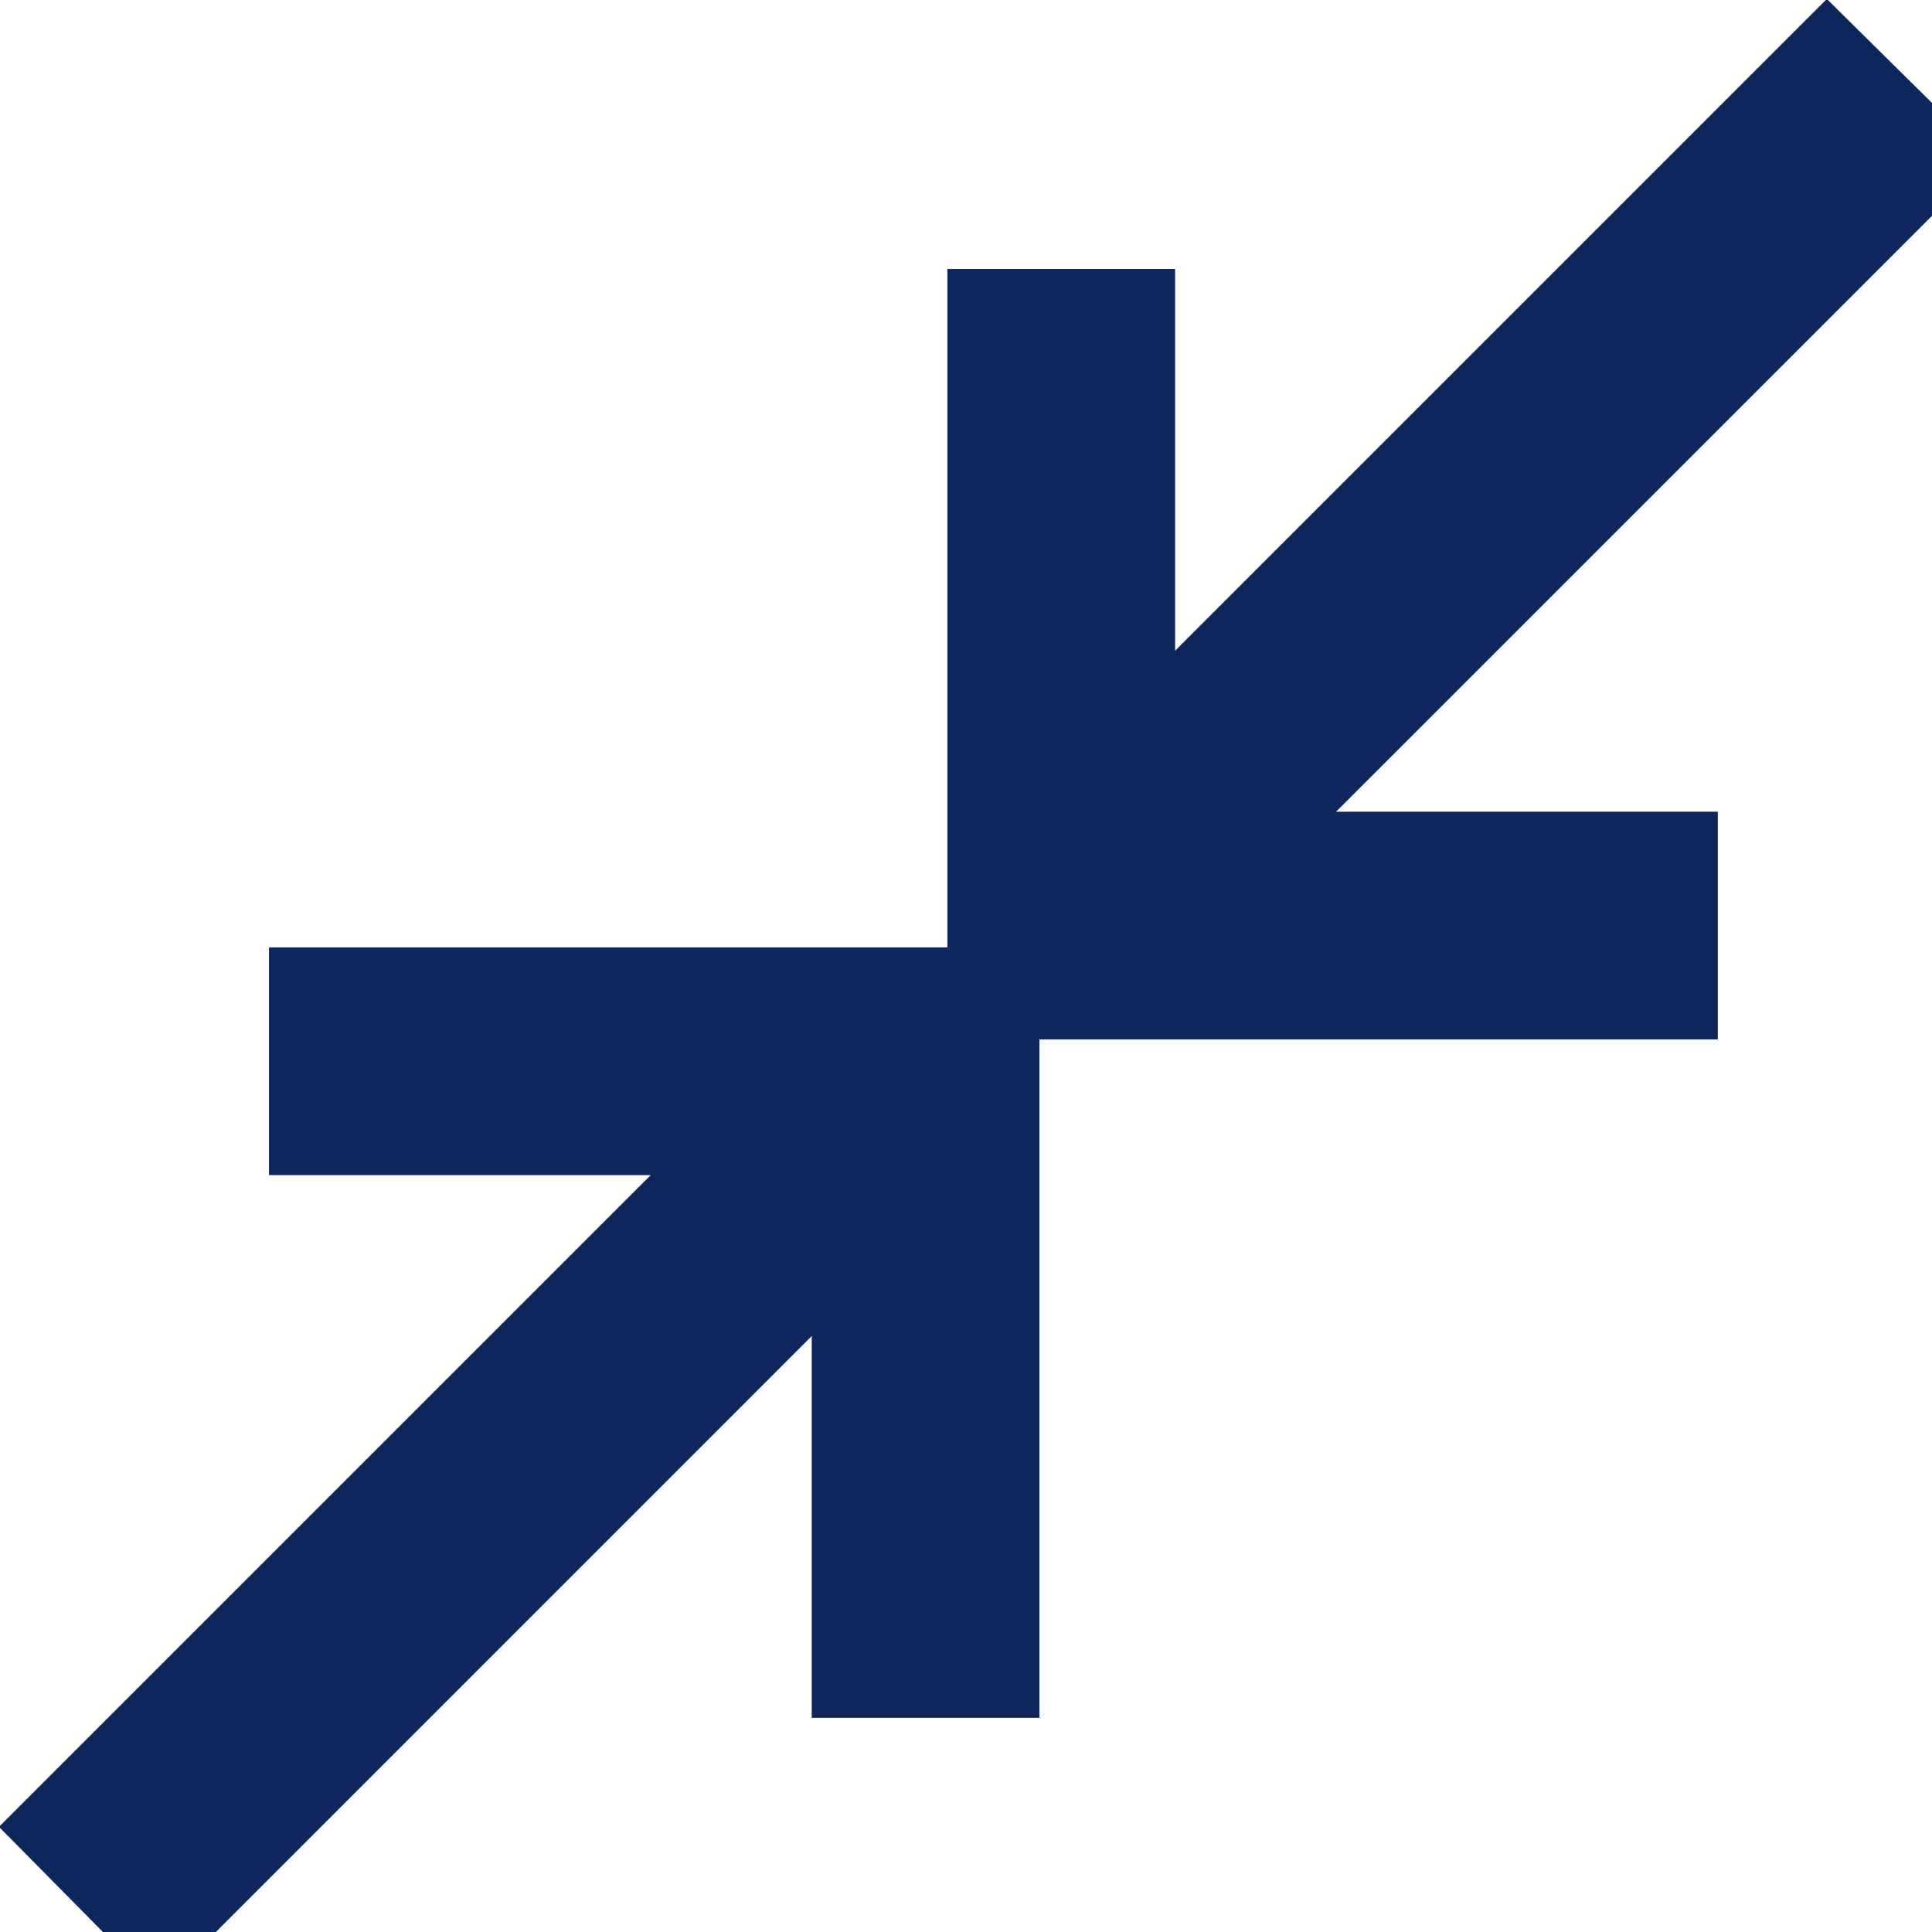
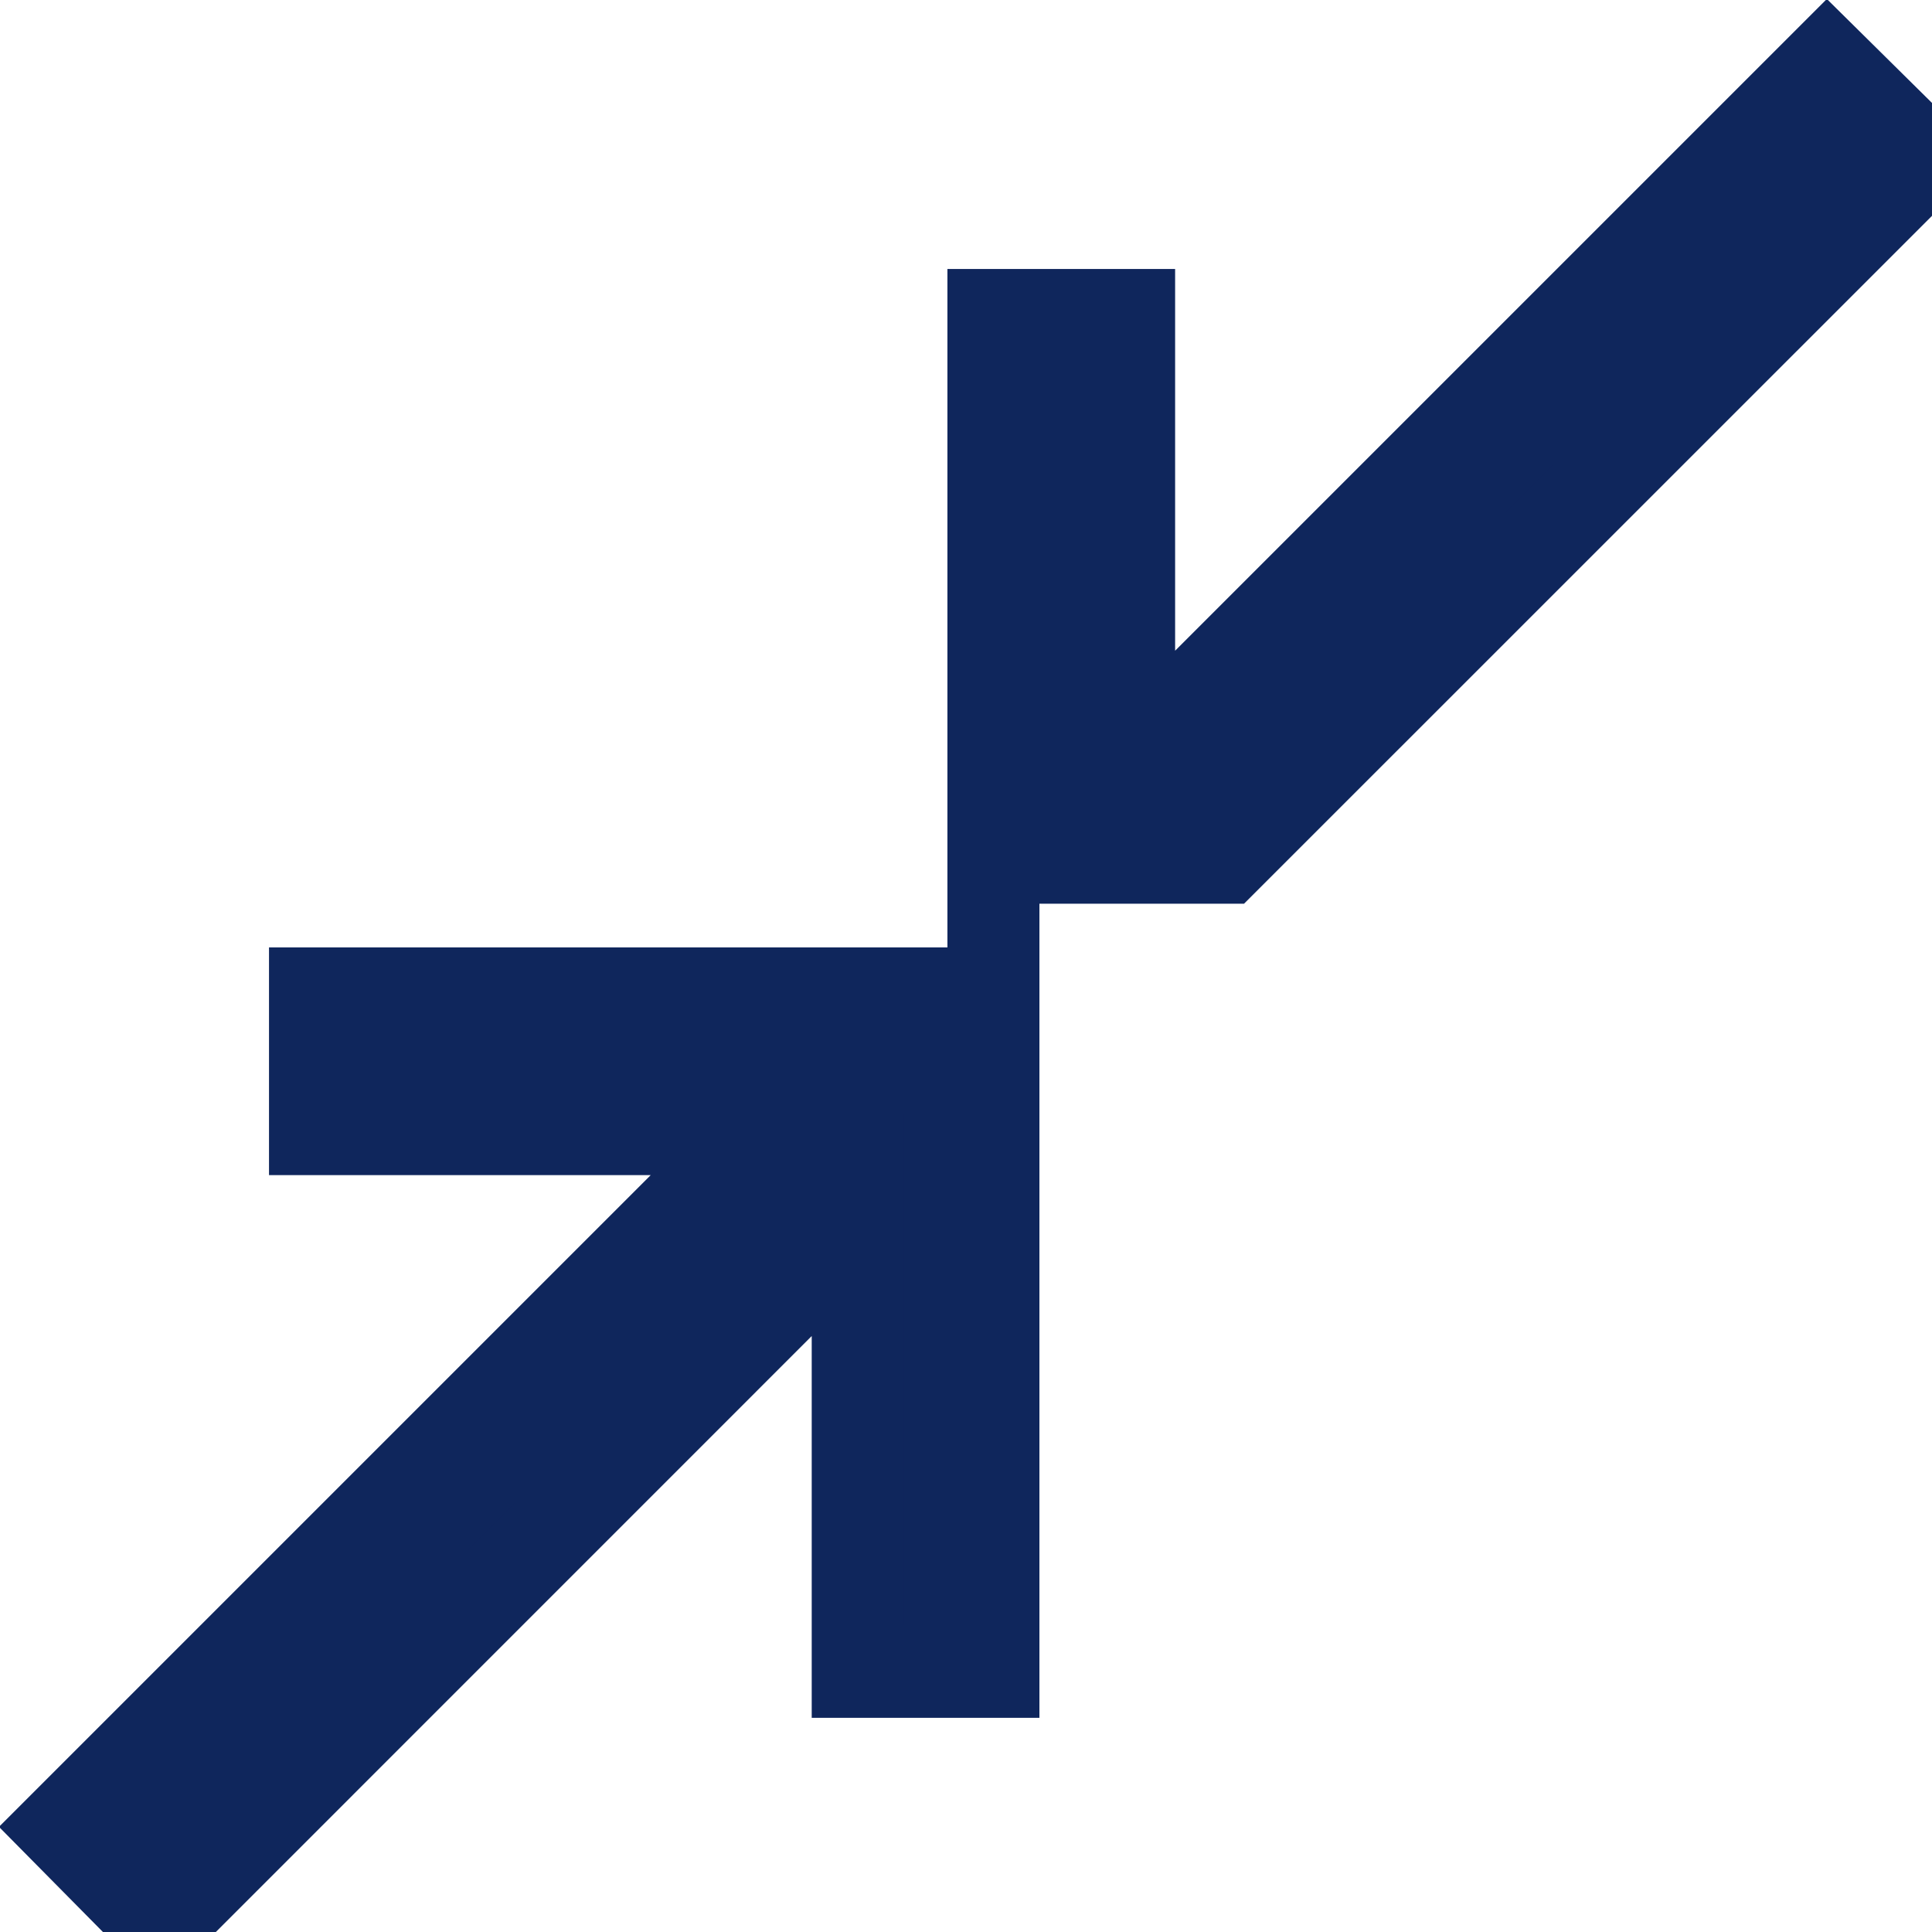
<svg xmlns="http://www.w3.org/2000/svg" width="21" height="21" viewBox="0 0 21 21" fill="none" stroke="#0f265c" stroke-width="1">
-   <path d="M19.859 0.694L12.273 8.28V3.424H10.798V10.798H18.172V9.323H13.315L20.908 1.731L19.859 0.694ZM10.798 10.798H3.424V12.273H8.28L0.694 19.859L1.731 20.908L9.323 13.315V18.172H10.798V10.798Z" fill="#0F265C" />
+   <path d="M19.859 0.694L12.273 8.28V3.424H10.798V10.798V9.323H13.315L20.908 1.731L19.859 0.694ZM10.798 10.798H3.424V12.273H8.28L0.694 19.859L1.731 20.908L9.323 13.315V18.172H10.798V10.798Z" fill="#0F265C" />
</svg>